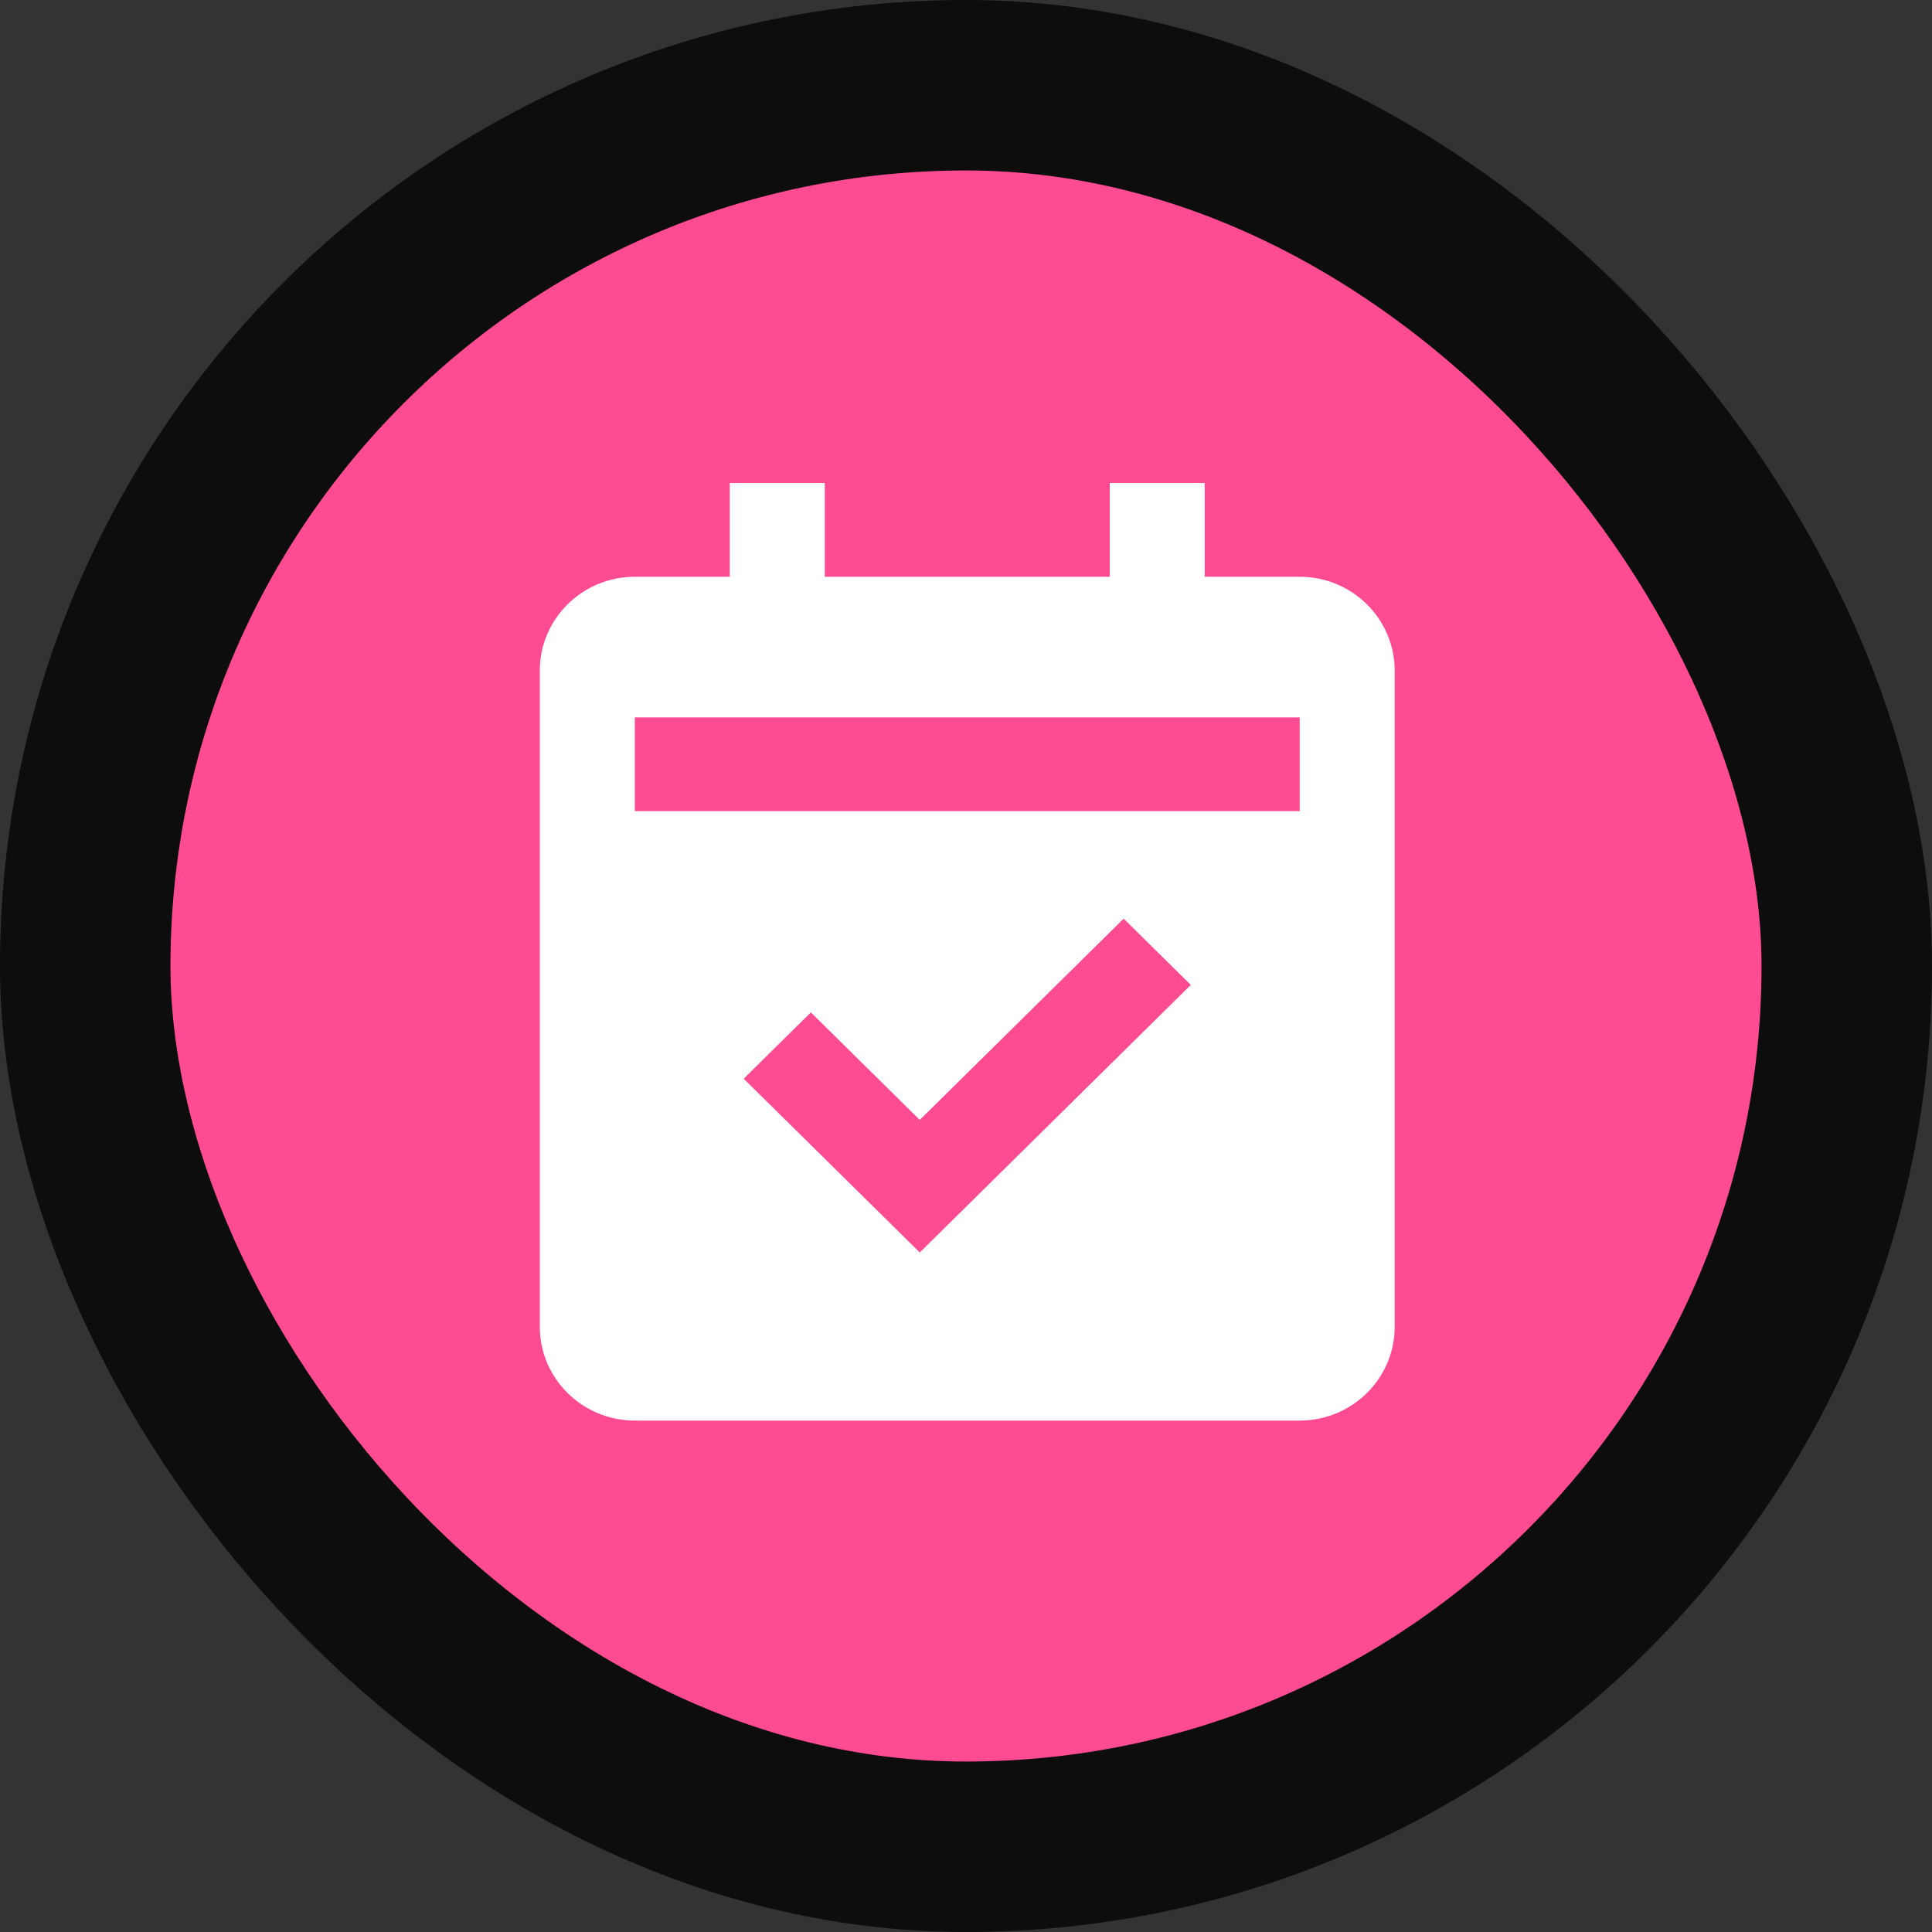
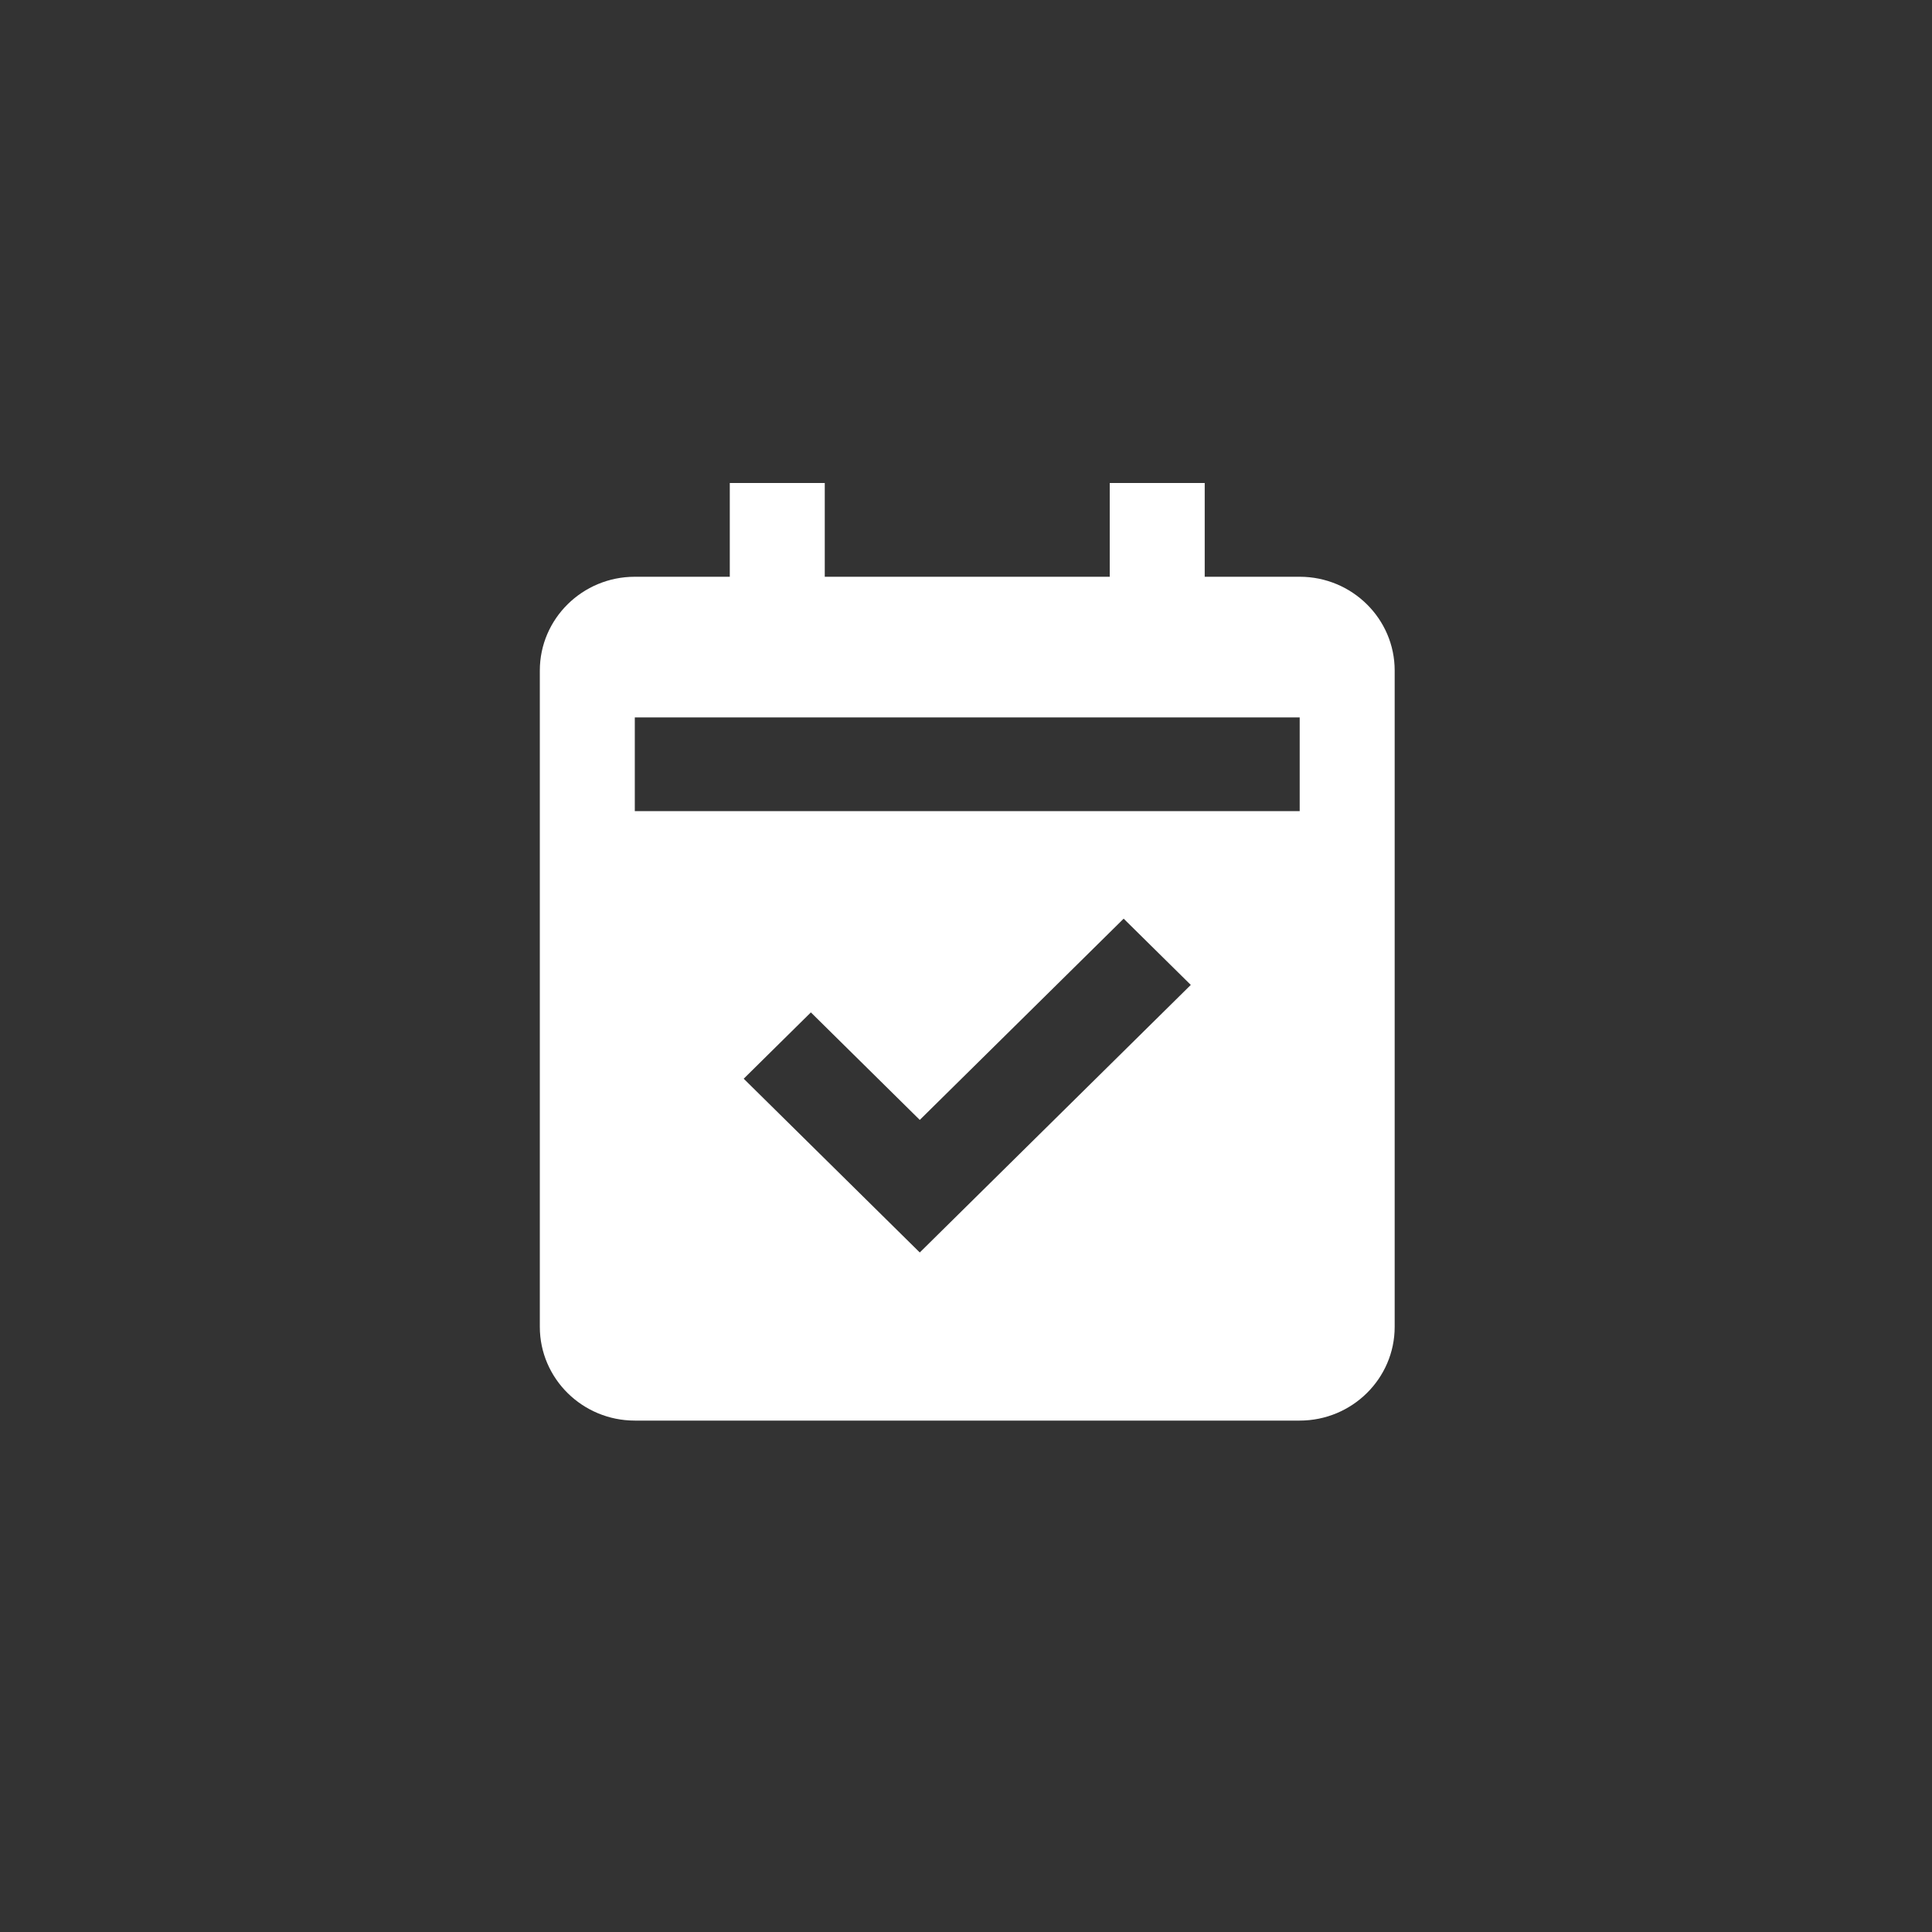
<svg xmlns="http://www.w3.org/2000/svg" width="68" height="68" viewBox="0 0 68 68" fill="none">
  <rect x="0" y="0" width="68" height="68" fill="#333333" stroke="none" />
-   <rect x="3" y="3" width="62" height="62" rx="31" fill="#FF4B92" />
-   <rect x="3" y="3" width="62" height="62" rx="31" stroke="#0D0D0D" stroke-width="6" />
  <path d="M22.343 50H45.745C47.589 50 49.088 48.52 49.088 46.7V23.6C49.088 21.78 47.589 20.3 45.745 20.3H42.402V17H39.059V20.3H29.029V17H25.686V20.3H22.343C20.499 20.3 19 21.78 19 23.6V46.7C19 48.52 20.499 50 22.343 50ZM32.373 44.083L26.176 37.967L28.54 35.633L32.373 39.417L39.549 32.334L41.912 34.666L32.373 44.083ZM22.343 25.25H45.745V28.55H22.343V25.25Z" fill="white" />
</svg>